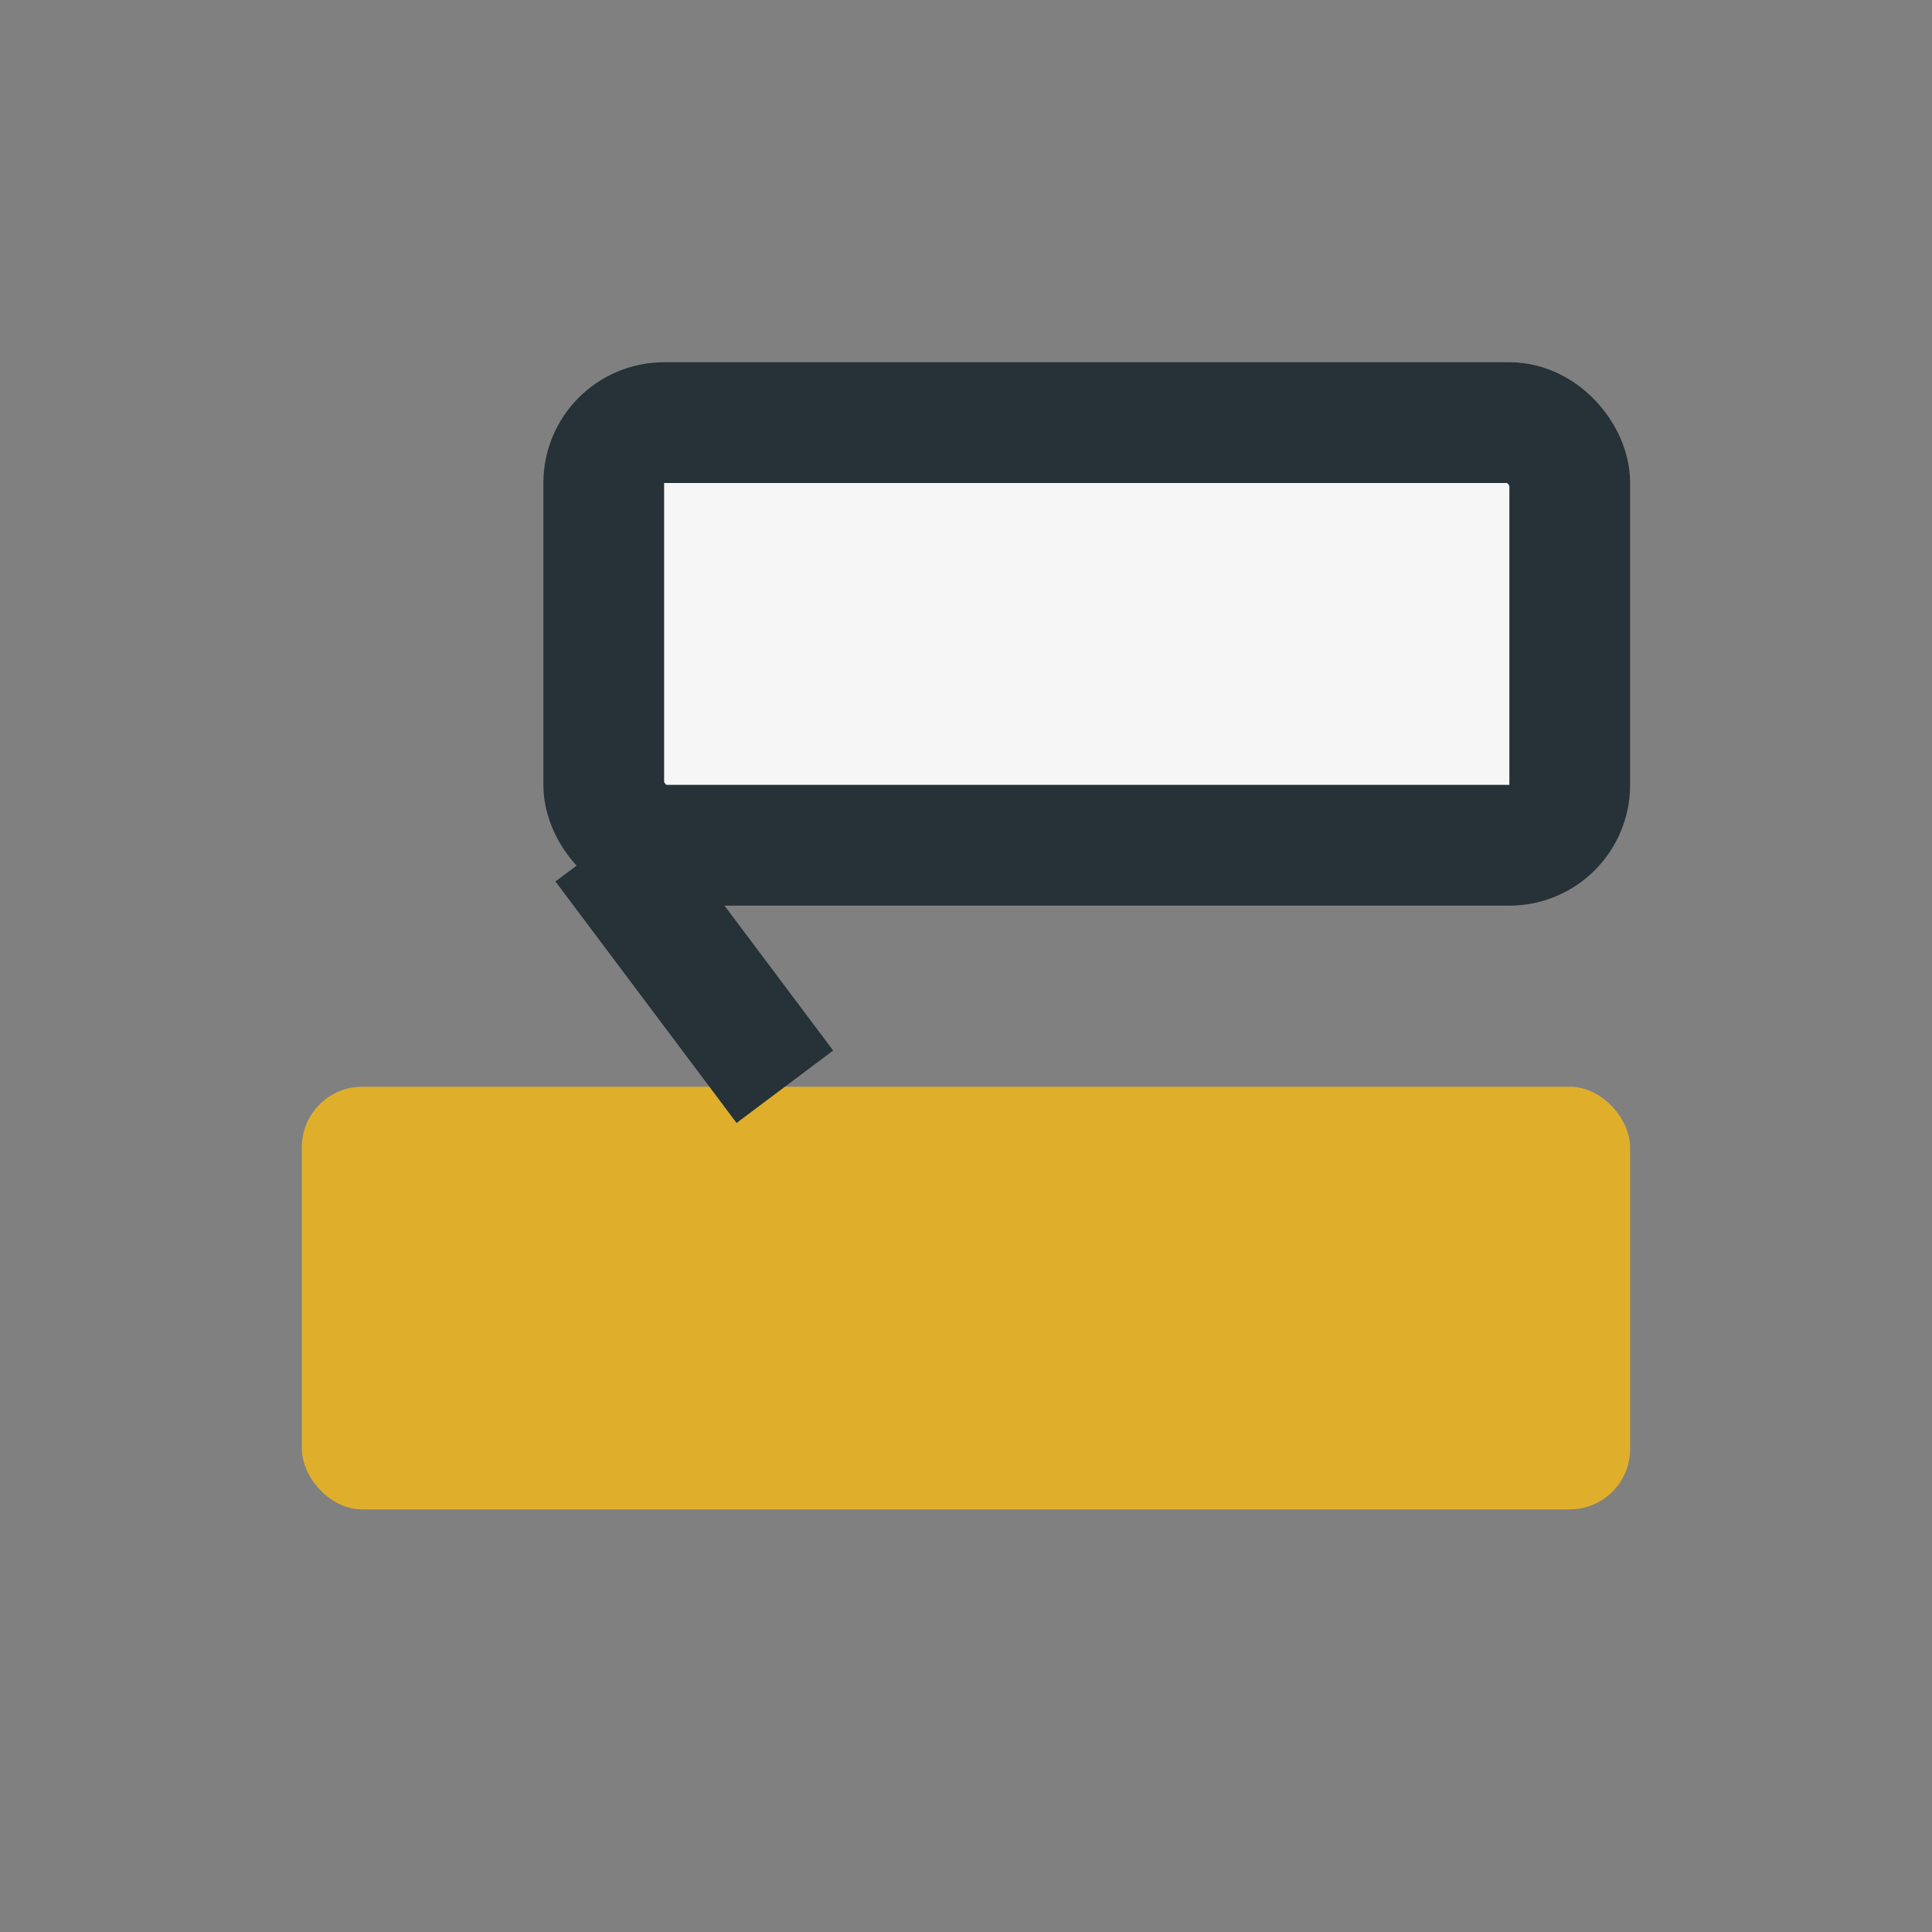
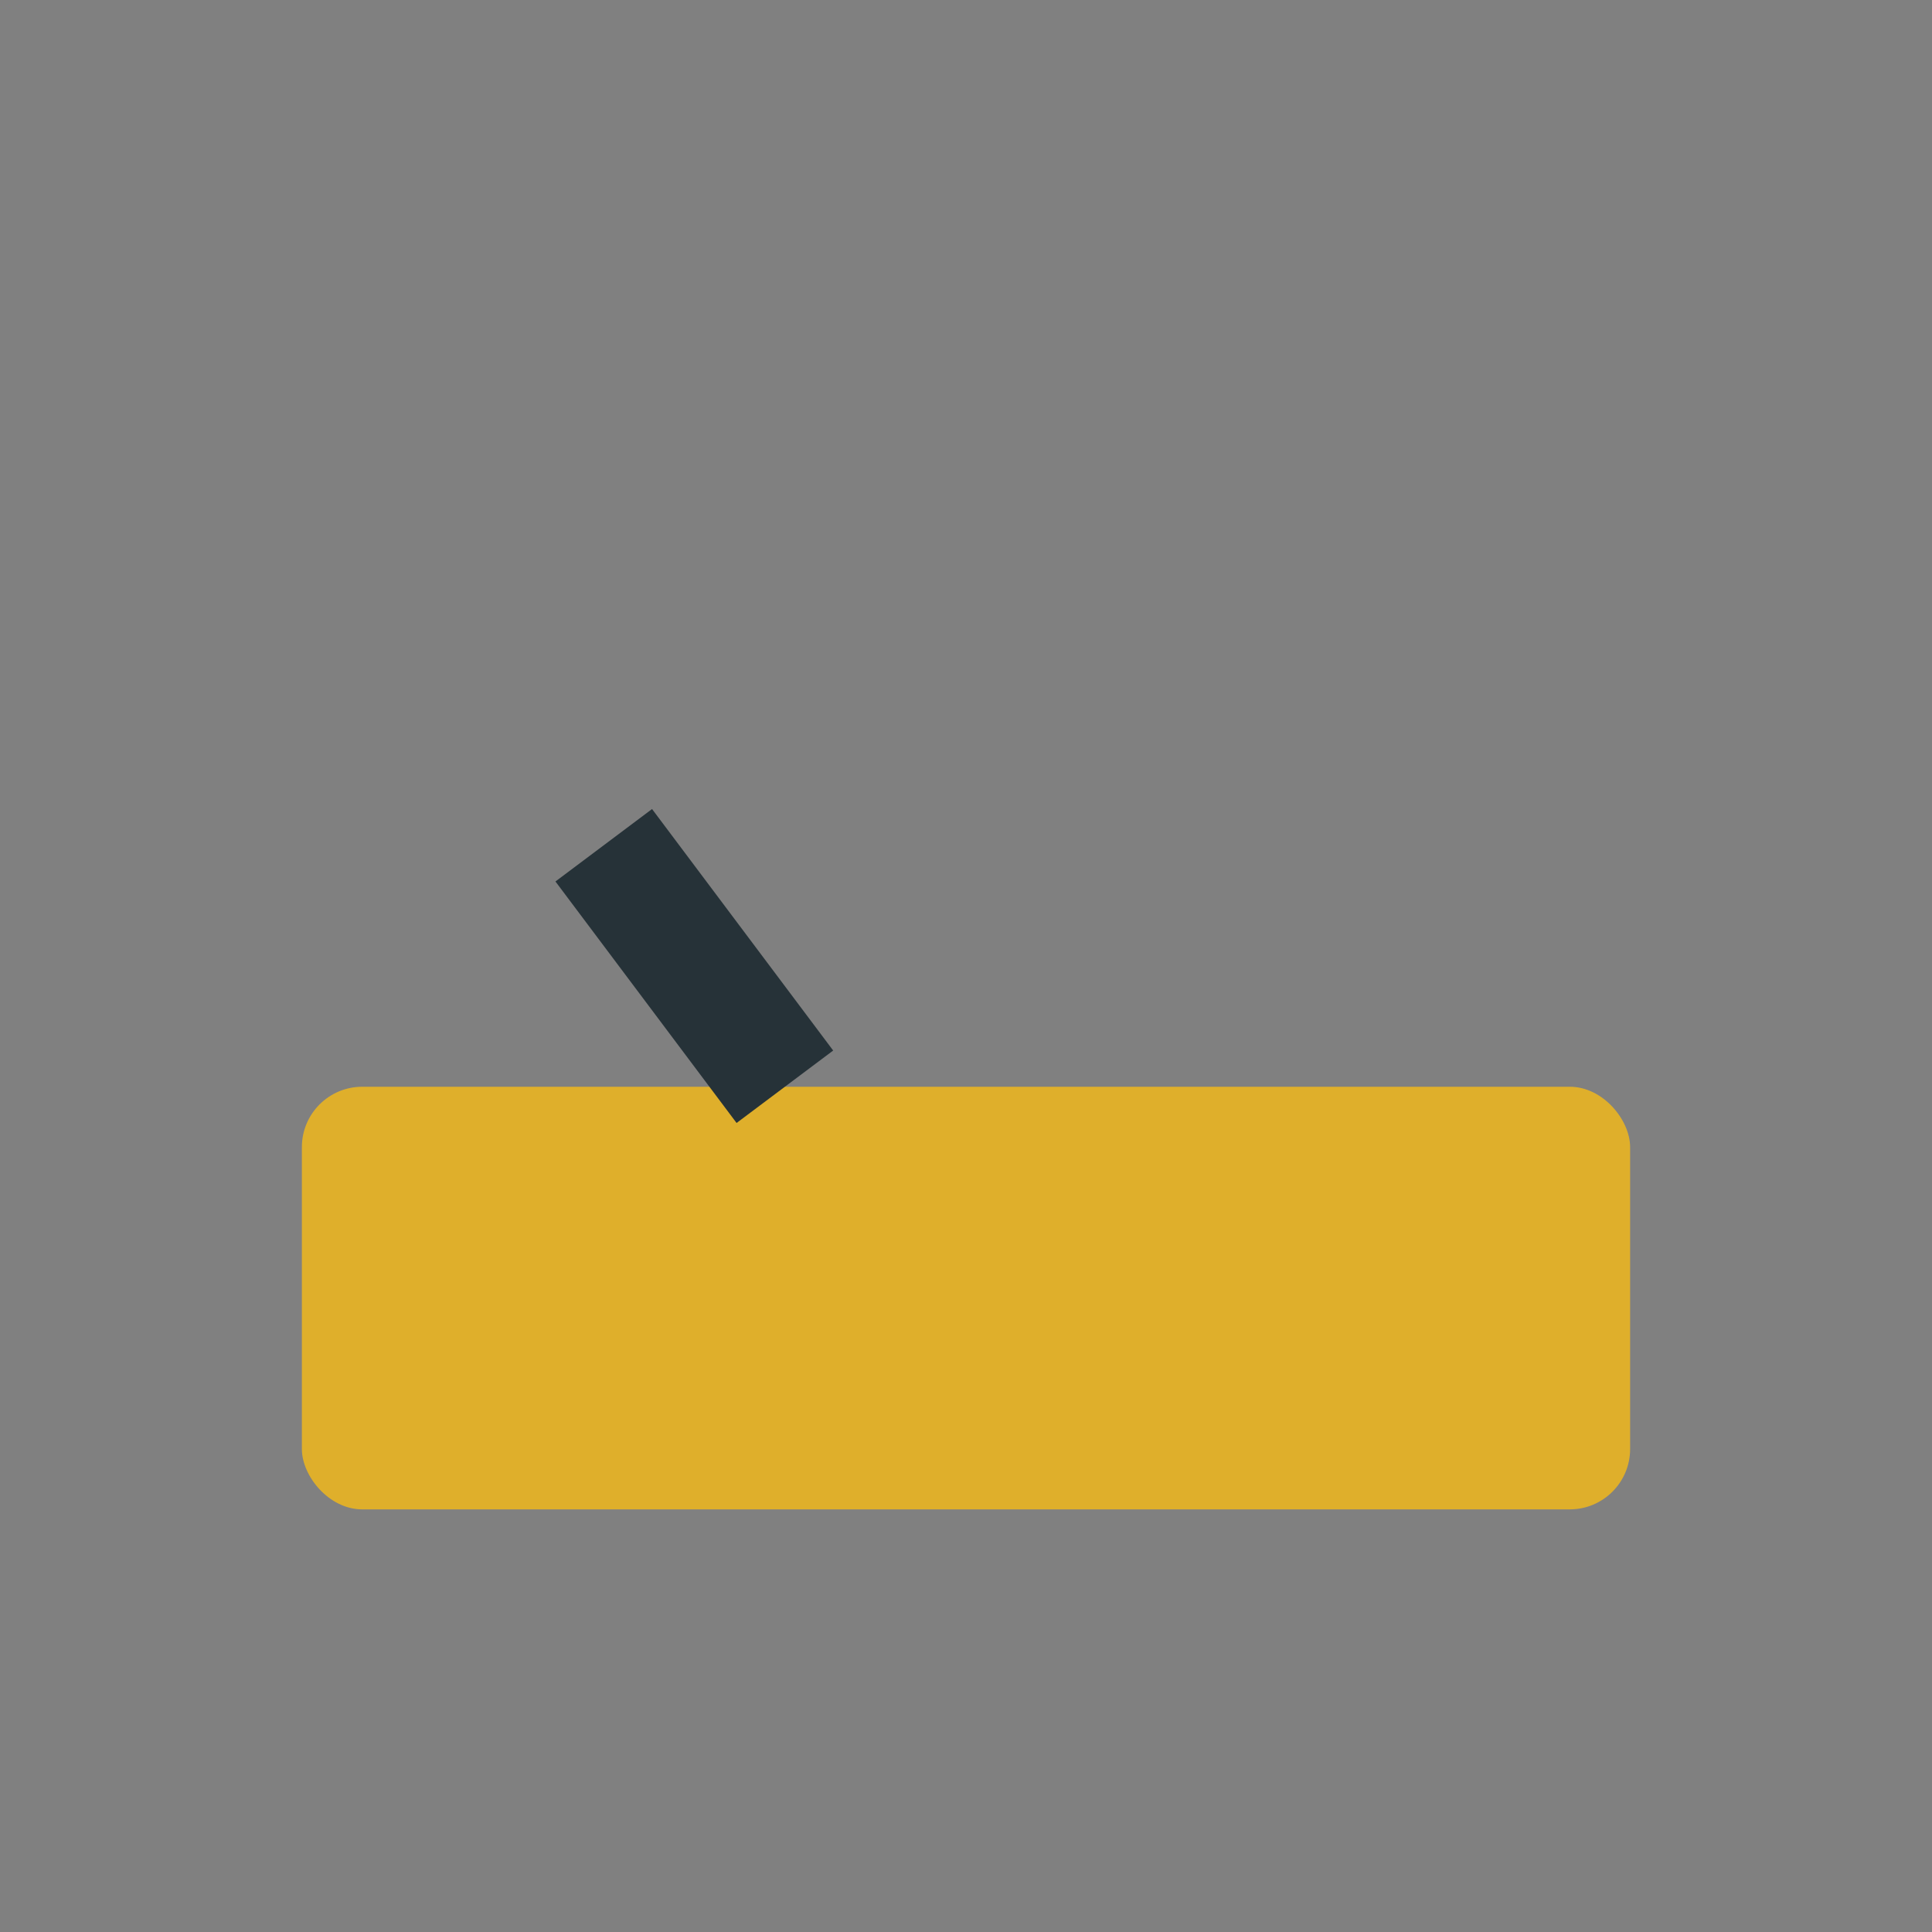
<svg xmlns="http://www.w3.org/2000/svg" width="32" height="32" viewBox="0 0 32 32">
  <rect x="0" y="0" width="32" height="32" fill="#808080" stroke="none" />
  <rect x="5" y="18" width="22" height="7" rx="1" fill="#DFAF2B" />
-   <rect x="10" y="7" width="16" height="7" rx="1" fill="#F6F6F6" stroke="#263238" stroke-width="2" />
  <path d="M10 14l3 4" stroke="#263238" stroke-width="2" />
</svg>